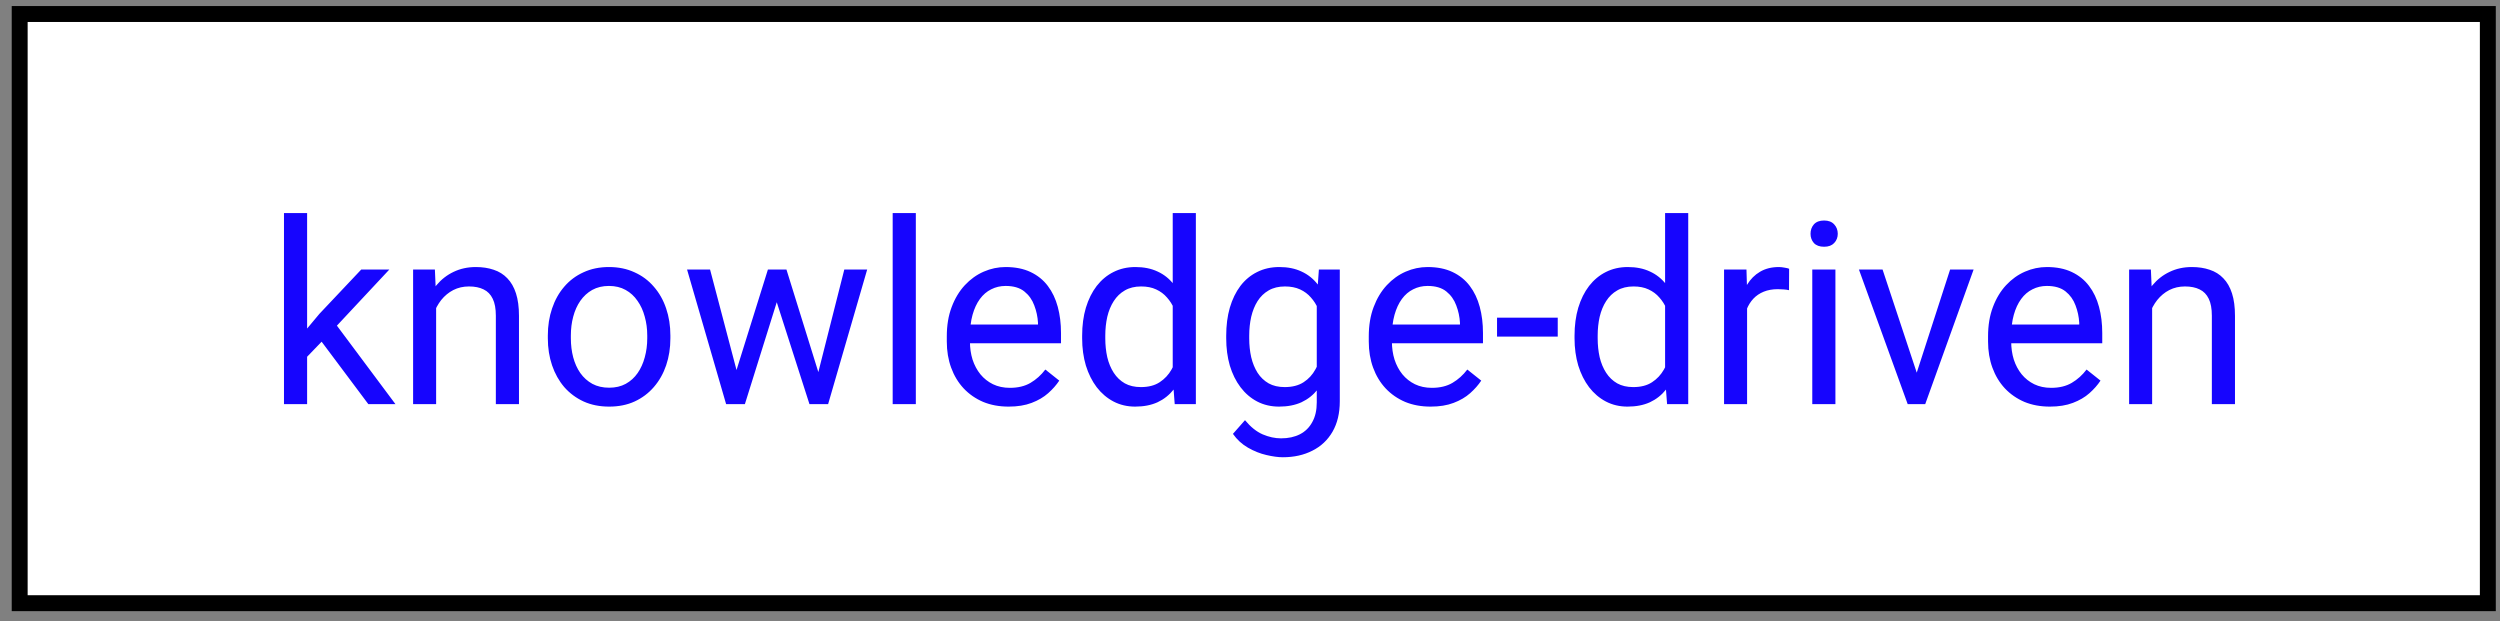
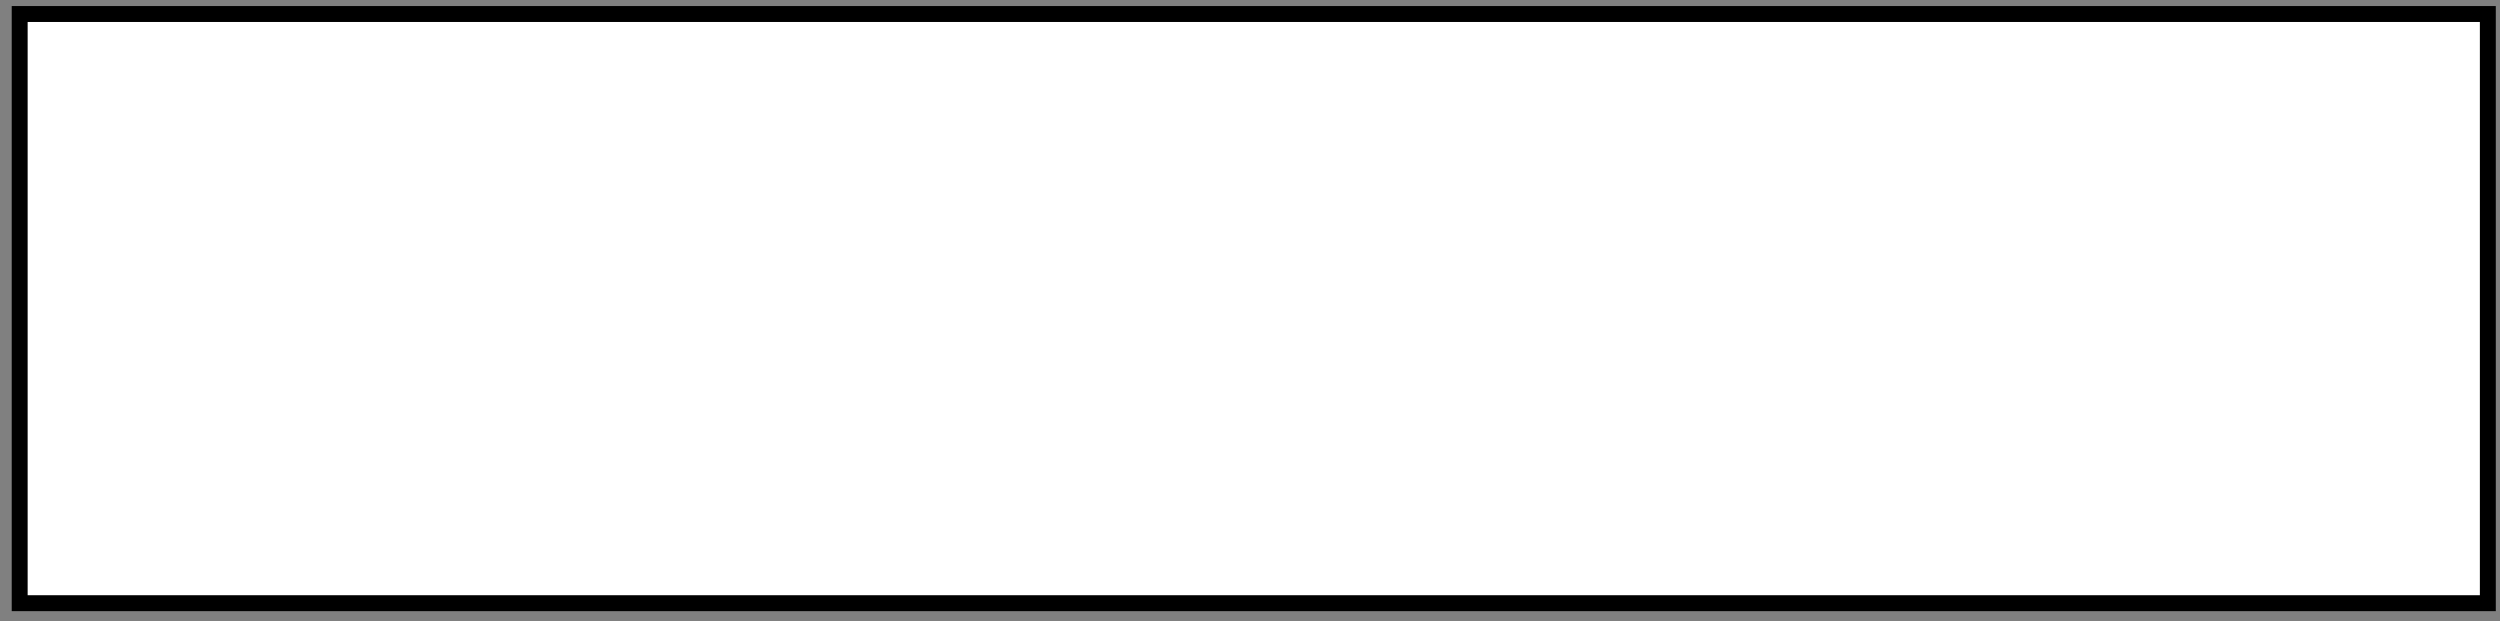
<svg xmlns="http://www.w3.org/2000/svg" width="157" height="39" viewBox="0 0 157 39" fill="none">
  <rect x="0" y="0" width="157" height="39" fill="#808080" stroke="none" />
  <rect x="1.236" y="0.88" width="155" height="37" fill="white" stroke="black" />
-   <path d="M19.287 13.379V25.379H17.834V13.379H19.287ZM24.451 16.926L20.764 20.872L18.701 23.012L18.584 21.473L20.061 19.707L22.686 16.926H24.451ZM23.131 25.379L20.115 21.348L20.865 20.059L24.834 25.379H23.131ZM27.389 18.731V25.379H25.943V16.926H27.311L27.389 18.731ZM27.045 20.832L26.443 20.809C26.449 20.231 26.535 19.697 26.701 19.207C26.868 18.713 27.102 18.283 27.404 17.918C27.706 17.554 28.066 17.273 28.482 17.075C28.904 16.872 29.37 16.77 29.881 16.77C30.297 16.77 30.672 16.827 31.006 16.942C31.339 17.051 31.623 17.228 31.857 17.473C32.097 17.718 32.279 18.035 32.404 18.426C32.529 18.812 32.592 19.283 32.592 19.84V25.379H31.139V19.825C31.139 19.382 31.074 19.028 30.943 18.762C30.813 18.491 30.623 18.296 30.373 18.176C30.123 18.051 29.816 17.989 29.451 17.989C29.092 17.989 28.764 18.064 28.467 18.215C28.175 18.366 27.922 18.575 27.709 18.84C27.501 19.106 27.337 19.41 27.217 19.754C27.102 20.093 27.045 20.452 27.045 20.832ZM34.404 21.247V21.067C34.404 20.457 34.493 19.892 34.67 19.372C34.847 18.845 35.102 18.39 35.435 18.004C35.769 17.614 36.172 17.312 36.647 17.098C37.12 16.879 37.652 16.77 38.24 16.77C38.834 16.77 39.368 16.879 39.842 17.098C40.321 17.312 40.727 17.614 41.06 18.004C41.399 18.39 41.657 18.845 41.834 19.372C42.011 19.892 42.1 20.457 42.1 21.067V21.247C42.1 21.856 42.011 22.421 41.834 22.942C41.657 23.463 41.399 23.918 41.06 24.309C40.727 24.694 40.324 24.997 39.85 25.215C39.381 25.429 38.85 25.535 38.256 25.535C37.662 25.535 37.128 25.429 36.654 25.215C36.18 24.997 35.774 24.694 35.435 24.309C35.102 23.918 34.847 23.463 34.67 22.942C34.493 22.421 34.404 21.856 34.404 21.247ZM35.85 21.067V21.247C35.85 21.668 35.899 22.067 35.998 22.442C36.097 22.812 36.245 23.14 36.443 23.426C36.647 23.713 36.899 23.939 37.201 24.106C37.503 24.267 37.855 24.348 38.256 24.348C38.652 24.348 38.998 24.267 39.295 24.106C39.597 23.939 39.847 23.713 40.045 23.426C40.243 23.14 40.391 22.812 40.49 22.442C40.594 22.067 40.647 21.668 40.647 21.247V21.067C40.647 20.65 40.594 20.257 40.49 19.887C40.391 19.512 40.24 19.181 40.037 18.895C39.839 18.603 39.589 18.374 39.287 18.207C38.99 18.041 38.641 17.957 38.24 17.957C37.844 17.957 37.495 18.041 37.193 18.207C36.897 18.374 36.647 18.603 36.443 18.895C36.245 19.181 36.097 19.512 35.998 19.887C35.899 20.257 35.85 20.65 35.85 21.067ZM46.053 23.879L48.225 16.926H49.178L48.99 18.309L46.779 25.379H45.85L46.053 23.879ZM44.592 16.926L46.443 23.957L46.576 25.379H45.6L43.147 16.926H44.592ZM51.256 23.903L53.022 16.926H54.459L52.006 25.379H51.037L51.256 23.903ZM49.389 16.926L51.514 23.762L51.756 25.379H50.834L48.56 18.293L48.373 16.926H49.389ZM57.514 13.379V25.379H56.06V13.379H57.514ZM63.342 25.535C62.753 25.535 62.219 25.437 61.74 25.239C61.266 25.035 60.857 24.752 60.514 24.387C60.175 24.023 59.915 23.59 59.732 23.09C59.55 22.59 59.459 22.043 59.459 21.45V21.122C59.459 20.434 59.56 19.822 59.764 19.285C59.967 18.744 60.243 18.285 60.592 17.91C60.941 17.535 61.337 17.252 61.779 17.059C62.222 16.866 62.68 16.77 63.154 16.77C63.758 16.77 64.279 16.874 64.717 17.082C65.159 17.291 65.522 17.582 65.803 17.957C66.084 18.327 66.292 18.765 66.428 19.27C66.563 19.77 66.631 20.317 66.631 20.91V21.559H60.318V20.379H65.186V20.27C65.165 19.895 65.087 19.53 64.951 19.176C64.821 18.822 64.613 18.53 64.326 18.301C64.04 18.072 63.649 17.957 63.154 17.957C62.826 17.957 62.524 18.028 62.248 18.168C61.972 18.304 61.735 18.507 61.537 18.778C61.339 19.049 61.185 19.379 61.076 19.77C60.967 20.16 60.912 20.611 60.912 21.122V21.45C60.912 21.851 60.967 22.228 61.076 22.582C61.191 22.931 61.355 23.239 61.568 23.504C61.787 23.77 62.05 23.978 62.357 24.129C62.67 24.28 63.024 24.356 63.42 24.356C63.93 24.356 64.363 24.252 64.717 24.043C65.071 23.835 65.381 23.556 65.647 23.207L66.522 23.903C66.339 24.179 66.107 24.442 65.826 24.692C65.545 24.942 65.199 25.145 64.787 25.301C64.381 25.457 63.899 25.535 63.342 25.535ZM73.647 23.739V13.379H75.1V25.379H73.772L73.647 23.739ZM67.959 21.247V21.082C67.959 20.437 68.037 19.851 68.193 19.325C68.355 18.793 68.581 18.338 68.873 17.957C69.17 17.577 69.522 17.285 69.928 17.082C70.339 16.874 70.797 16.77 71.303 16.77C71.834 16.77 72.297 16.864 72.693 17.051C73.094 17.233 73.433 17.502 73.709 17.856C73.99 18.205 74.212 18.627 74.373 19.122C74.534 19.616 74.647 20.176 74.709 20.801V21.52C74.652 22.14 74.54 22.697 74.373 23.192C74.212 23.687 73.99 24.108 73.709 24.457C73.433 24.806 73.094 25.075 72.693 25.262C72.292 25.444 71.824 25.535 71.287 25.535C70.792 25.535 70.339 25.429 69.928 25.215C69.522 25.002 69.17 24.702 68.873 24.317C68.581 23.931 68.355 23.478 68.193 22.957C68.037 22.431 67.959 21.861 67.959 21.247ZM69.412 21.082V21.247C69.412 21.668 69.454 22.064 69.537 22.434C69.626 22.804 69.761 23.129 69.943 23.41C70.126 23.692 70.357 23.913 70.639 24.075C70.92 24.231 71.256 24.309 71.647 24.309C72.126 24.309 72.519 24.207 72.826 24.004C73.139 23.801 73.389 23.533 73.576 23.2C73.764 22.866 73.909 22.504 74.014 22.114V20.231C73.951 19.944 73.86 19.668 73.74 19.403C73.626 19.132 73.475 18.892 73.287 18.684C73.105 18.47 72.878 18.301 72.607 18.176C72.342 18.051 72.027 17.989 71.662 17.989C71.266 17.989 70.925 18.072 70.639 18.239C70.357 18.4 70.126 18.624 69.943 18.91C69.761 19.192 69.626 19.52 69.537 19.895C69.454 20.265 69.412 20.66 69.412 21.082ZM82.826 16.926H84.139V25.2C84.139 25.944 83.988 26.58 83.686 27.106C83.383 27.632 82.962 28.03 82.42 28.301C81.883 28.577 81.264 28.715 80.561 28.715C80.269 28.715 79.925 28.668 79.529 28.575C79.139 28.486 78.753 28.332 78.373 28.114C77.998 27.9 77.683 27.611 77.428 27.247L78.186 26.387C78.54 26.814 78.909 27.111 79.295 27.278C79.686 27.444 80.071 27.528 80.451 27.528C80.909 27.528 81.305 27.442 81.639 27.27C81.972 27.098 82.23 26.843 82.412 26.504C82.6 26.171 82.693 25.759 82.693 25.27V18.785L82.826 16.926ZM77.006 21.247V21.082C77.006 20.437 77.081 19.851 77.232 19.325C77.389 18.793 77.61 18.338 77.897 17.957C78.188 17.577 78.54 17.285 78.951 17.082C79.363 16.874 79.826 16.77 80.342 16.77C80.873 16.77 81.337 16.864 81.732 17.051C82.133 17.233 82.472 17.502 82.748 17.856C83.029 18.205 83.251 18.627 83.412 19.122C83.574 19.616 83.686 20.176 83.748 20.801V21.52C83.691 22.14 83.579 22.697 83.412 23.192C83.251 23.687 83.029 24.108 82.748 24.457C82.472 24.806 82.133 25.075 81.732 25.262C81.331 25.444 80.863 25.535 80.326 25.535C79.821 25.535 79.363 25.429 78.951 25.215C78.545 25.002 78.196 24.702 77.904 24.317C77.613 23.931 77.389 23.478 77.232 22.957C77.081 22.431 77.006 21.861 77.006 21.247ZM78.451 21.082V21.247C78.451 21.668 78.493 22.064 78.576 22.434C78.665 22.804 78.797 23.129 78.975 23.41C79.157 23.692 79.389 23.913 79.67 24.075C79.951 24.231 80.287 24.309 80.678 24.309C81.157 24.309 81.553 24.207 81.865 24.004C82.178 23.801 82.425 23.533 82.607 23.2C82.795 22.866 82.941 22.504 83.045 22.114V20.231C82.988 19.944 82.899 19.668 82.779 19.403C82.665 19.132 82.514 18.892 82.326 18.684C82.144 18.47 81.917 18.301 81.647 18.176C81.376 18.051 81.058 17.989 80.693 17.989C80.297 17.989 79.956 18.072 79.67 18.239C79.389 18.4 79.157 18.624 78.975 18.91C78.797 19.192 78.665 19.52 78.576 19.895C78.493 20.265 78.451 20.66 78.451 21.082ZM89.842 25.535C89.253 25.535 88.719 25.437 88.24 25.239C87.766 25.035 87.357 24.752 87.014 24.387C86.675 24.023 86.415 23.59 86.232 23.09C86.05 22.59 85.959 22.043 85.959 21.45V21.122C85.959 20.434 86.061 19.822 86.264 19.285C86.467 18.744 86.743 18.285 87.092 17.91C87.441 17.535 87.837 17.252 88.279 17.059C88.722 16.866 89.18 16.77 89.654 16.77C90.258 16.77 90.779 16.874 91.217 17.082C91.659 17.291 92.022 17.582 92.303 17.957C92.584 18.327 92.792 18.765 92.928 19.27C93.063 19.77 93.131 20.317 93.131 20.91V21.559H86.818V20.379H91.686V20.27C91.665 19.895 91.587 19.53 91.451 19.176C91.321 18.822 91.113 18.53 90.826 18.301C90.54 18.072 90.149 17.957 89.654 17.957C89.326 17.957 89.024 18.028 88.748 18.168C88.472 18.304 88.235 18.507 88.037 18.778C87.839 19.049 87.686 19.379 87.576 19.77C87.467 20.16 87.412 20.611 87.412 21.122V21.45C87.412 21.851 87.467 22.228 87.576 22.582C87.691 22.931 87.855 23.239 88.068 23.504C88.287 23.77 88.55 23.978 88.857 24.129C89.17 24.28 89.524 24.356 89.92 24.356C90.43 24.356 90.863 24.252 91.217 24.043C91.571 23.835 91.881 23.556 92.147 23.207L93.022 23.903C92.839 24.179 92.607 24.442 92.326 24.692C92.045 24.942 91.699 25.145 91.287 25.301C90.881 25.457 90.399 25.535 89.842 25.535ZM97.826 19.95V21.137H94.014V19.95H97.826ZM104.568 23.739V13.379H106.021V25.379H104.693L104.568 23.739ZM98.881 21.247V21.082C98.881 20.437 98.959 19.851 99.115 19.325C99.277 18.793 99.503 18.338 99.795 17.957C100.092 17.577 100.443 17.285 100.85 17.082C101.261 16.874 101.719 16.77 102.225 16.77C102.756 16.77 103.219 16.864 103.615 17.051C104.016 17.233 104.355 17.502 104.631 17.856C104.912 18.205 105.133 18.627 105.295 19.122C105.456 19.616 105.568 20.176 105.631 20.801V21.52C105.574 22.14 105.462 22.697 105.295 23.192C105.133 23.687 104.912 24.108 104.631 24.457C104.355 24.806 104.016 25.075 103.615 25.262C103.214 25.444 102.745 25.535 102.209 25.535C101.714 25.535 101.261 25.429 100.85 25.215C100.443 25.002 100.092 24.702 99.795 24.317C99.503 23.931 99.277 23.478 99.115 22.957C98.959 22.431 98.881 21.861 98.881 21.247ZM100.334 21.082V21.247C100.334 21.668 100.376 22.064 100.459 22.434C100.548 22.804 100.683 23.129 100.865 23.41C101.048 23.692 101.279 23.913 101.561 24.075C101.842 24.231 102.178 24.309 102.568 24.309C103.048 24.309 103.441 24.207 103.748 24.004C104.061 23.801 104.311 23.533 104.498 23.2C104.686 22.866 104.831 22.504 104.936 22.114V20.231C104.873 19.944 104.782 19.668 104.662 19.403C104.548 19.132 104.396 18.892 104.209 18.684C104.027 18.47 103.8 18.301 103.529 18.176C103.264 18.051 102.949 17.989 102.584 17.989C102.188 17.989 101.847 18.072 101.561 18.239C101.279 18.4 101.048 18.624 100.865 18.91C100.683 19.192 100.548 19.52 100.459 19.895C100.376 20.265 100.334 20.66 100.334 21.082ZM109.717 18.254V25.379H108.271V16.926H109.678L109.717 18.254ZM112.357 16.879L112.35 18.223C112.23 18.197 112.115 18.181 112.006 18.176C111.902 18.166 111.782 18.16 111.646 18.16C111.313 18.16 111.019 18.213 110.764 18.317C110.508 18.421 110.292 18.567 110.115 18.754C109.938 18.942 109.798 19.166 109.693 19.426C109.594 19.681 109.529 19.963 109.498 20.27L109.092 20.504C109.092 19.994 109.141 19.515 109.24 19.067C109.344 18.619 109.503 18.223 109.717 17.879C109.93 17.53 110.201 17.259 110.529 17.067C110.863 16.869 111.258 16.77 111.717 16.77C111.821 16.77 111.941 16.783 112.076 16.809C112.212 16.83 112.305 16.853 112.357 16.879ZM115.264 16.926V25.379H113.811V16.926H115.264ZM113.701 14.684C113.701 14.45 113.771 14.252 113.912 14.09C114.058 13.929 114.271 13.848 114.553 13.848C114.829 13.848 115.04 13.929 115.186 14.09C115.337 14.252 115.412 14.45 115.412 14.684C115.412 14.908 115.337 15.101 115.186 15.262C115.04 15.418 114.829 15.496 114.553 15.496C114.271 15.496 114.058 15.418 113.912 15.262C113.771 15.101 113.701 14.908 113.701 14.684ZM120.154 24.075L122.467 16.926H123.943L120.904 25.379H119.936L120.154 24.075ZM118.225 16.926L120.607 24.114L120.771 25.379H119.803L116.74 16.926H118.225ZM128.732 25.535C128.144 25.535 127.61 25.437 127.131 25.239C126.657 25.035 126.248 24.752 125.904 24.387C125.566 24.023 125.305 23.59 125.123 23.09C124.941 22.59 124.85 22.043 124.85 21.45V21.122C124.85 20.434 124.951 19.822 125.154 19.285C125.357 18.744 125.633 18.285 125.982 17.91C126.331 17.535 126.727 17.252 127.17 17.059C127.613 16.866 128.071 16.77 128.545 16.77C129.149 16.77 129.67 16.874 130.107 17.082C130.55 17.291 130.912 17.582 131.193 17.957C131.475 18.327 131.683 18.765 131.818 19.27C131.954 19.77 132.021 20.317 132.021 20.91V21.559H125.709V20.379H130.576V20.27C130.555 19.895 130.477 19.53 130.342 19.176C130.212 18.822 130.003 18.53 129.717 18.301C129.43 18.072 129.04 17.957 128.545 17.957C128.217 17.957 127.915 18.028 127.639 18.168C127.363 18.304 127.126 18.507 126.928 18.778C126.73 19.049 126.576 19.379 126.467 19.77C126.357 20.16 126.303 20.611 126.303 21.122V21.45C126.303 21.851 126.357 22.228 126.467 22.582C126.581 22.931 126.745 23.239 126.959 23.504C127.178 23.77 127.441 23.978 127.748 24.129C128.061 24.28 128.415 24.356 128.811 24.356C129.321 24.356 129.753 24.252 130.107 24.043C130.462 23.835 130.771 23.556 131.037 23.207L131.912 23.903C131.73 24.179 131.498 24.442 131.217 24.692C130.936 24.942 130.589 25.145 130.178 25.301C129.771 25.457 129.29 25.535 128.732 25.535ZM135.154 18.731V25.379H133.709V16.926H135.076L135.154 18.731ZM134.811 20.832L134.209 20.809C134.214 20.231 134.3 19.697 134.467 19.207C134.633 18.713 134.868 18.283 135.17 17.918C135.472 17.554 135.831 17.273 136.248 17.075C136.67 16.872 137.136 16.77 137.646 16.77C138.063 16.77 138.438 16.827 138.771 16.942C139.105 17.051 139.389 17.228 139.623 17.473C139.863 17.718 140.045 18.035 140.17 18.426C140.295 18.812 140.357 19.283 140.357 19.84V25.379H138.904V19.825C138.904 19.382 138.839 19.028 138.709 18.762C138.579 18.491 138.389 18.296 138.139 18.176C137.889 18.051 137.581 17.989 137.217 17.989C136.857 17.989 136.529 18.064 136.232 18.215C135.941 18.366 135.688 18.575 135.475 18.84C135.266 19.106 135.102 19.41 134.982 19.754C134.868 20.093 134.811 20.452 134.811 20.832Z" fill="#1605FE" />
</svg>